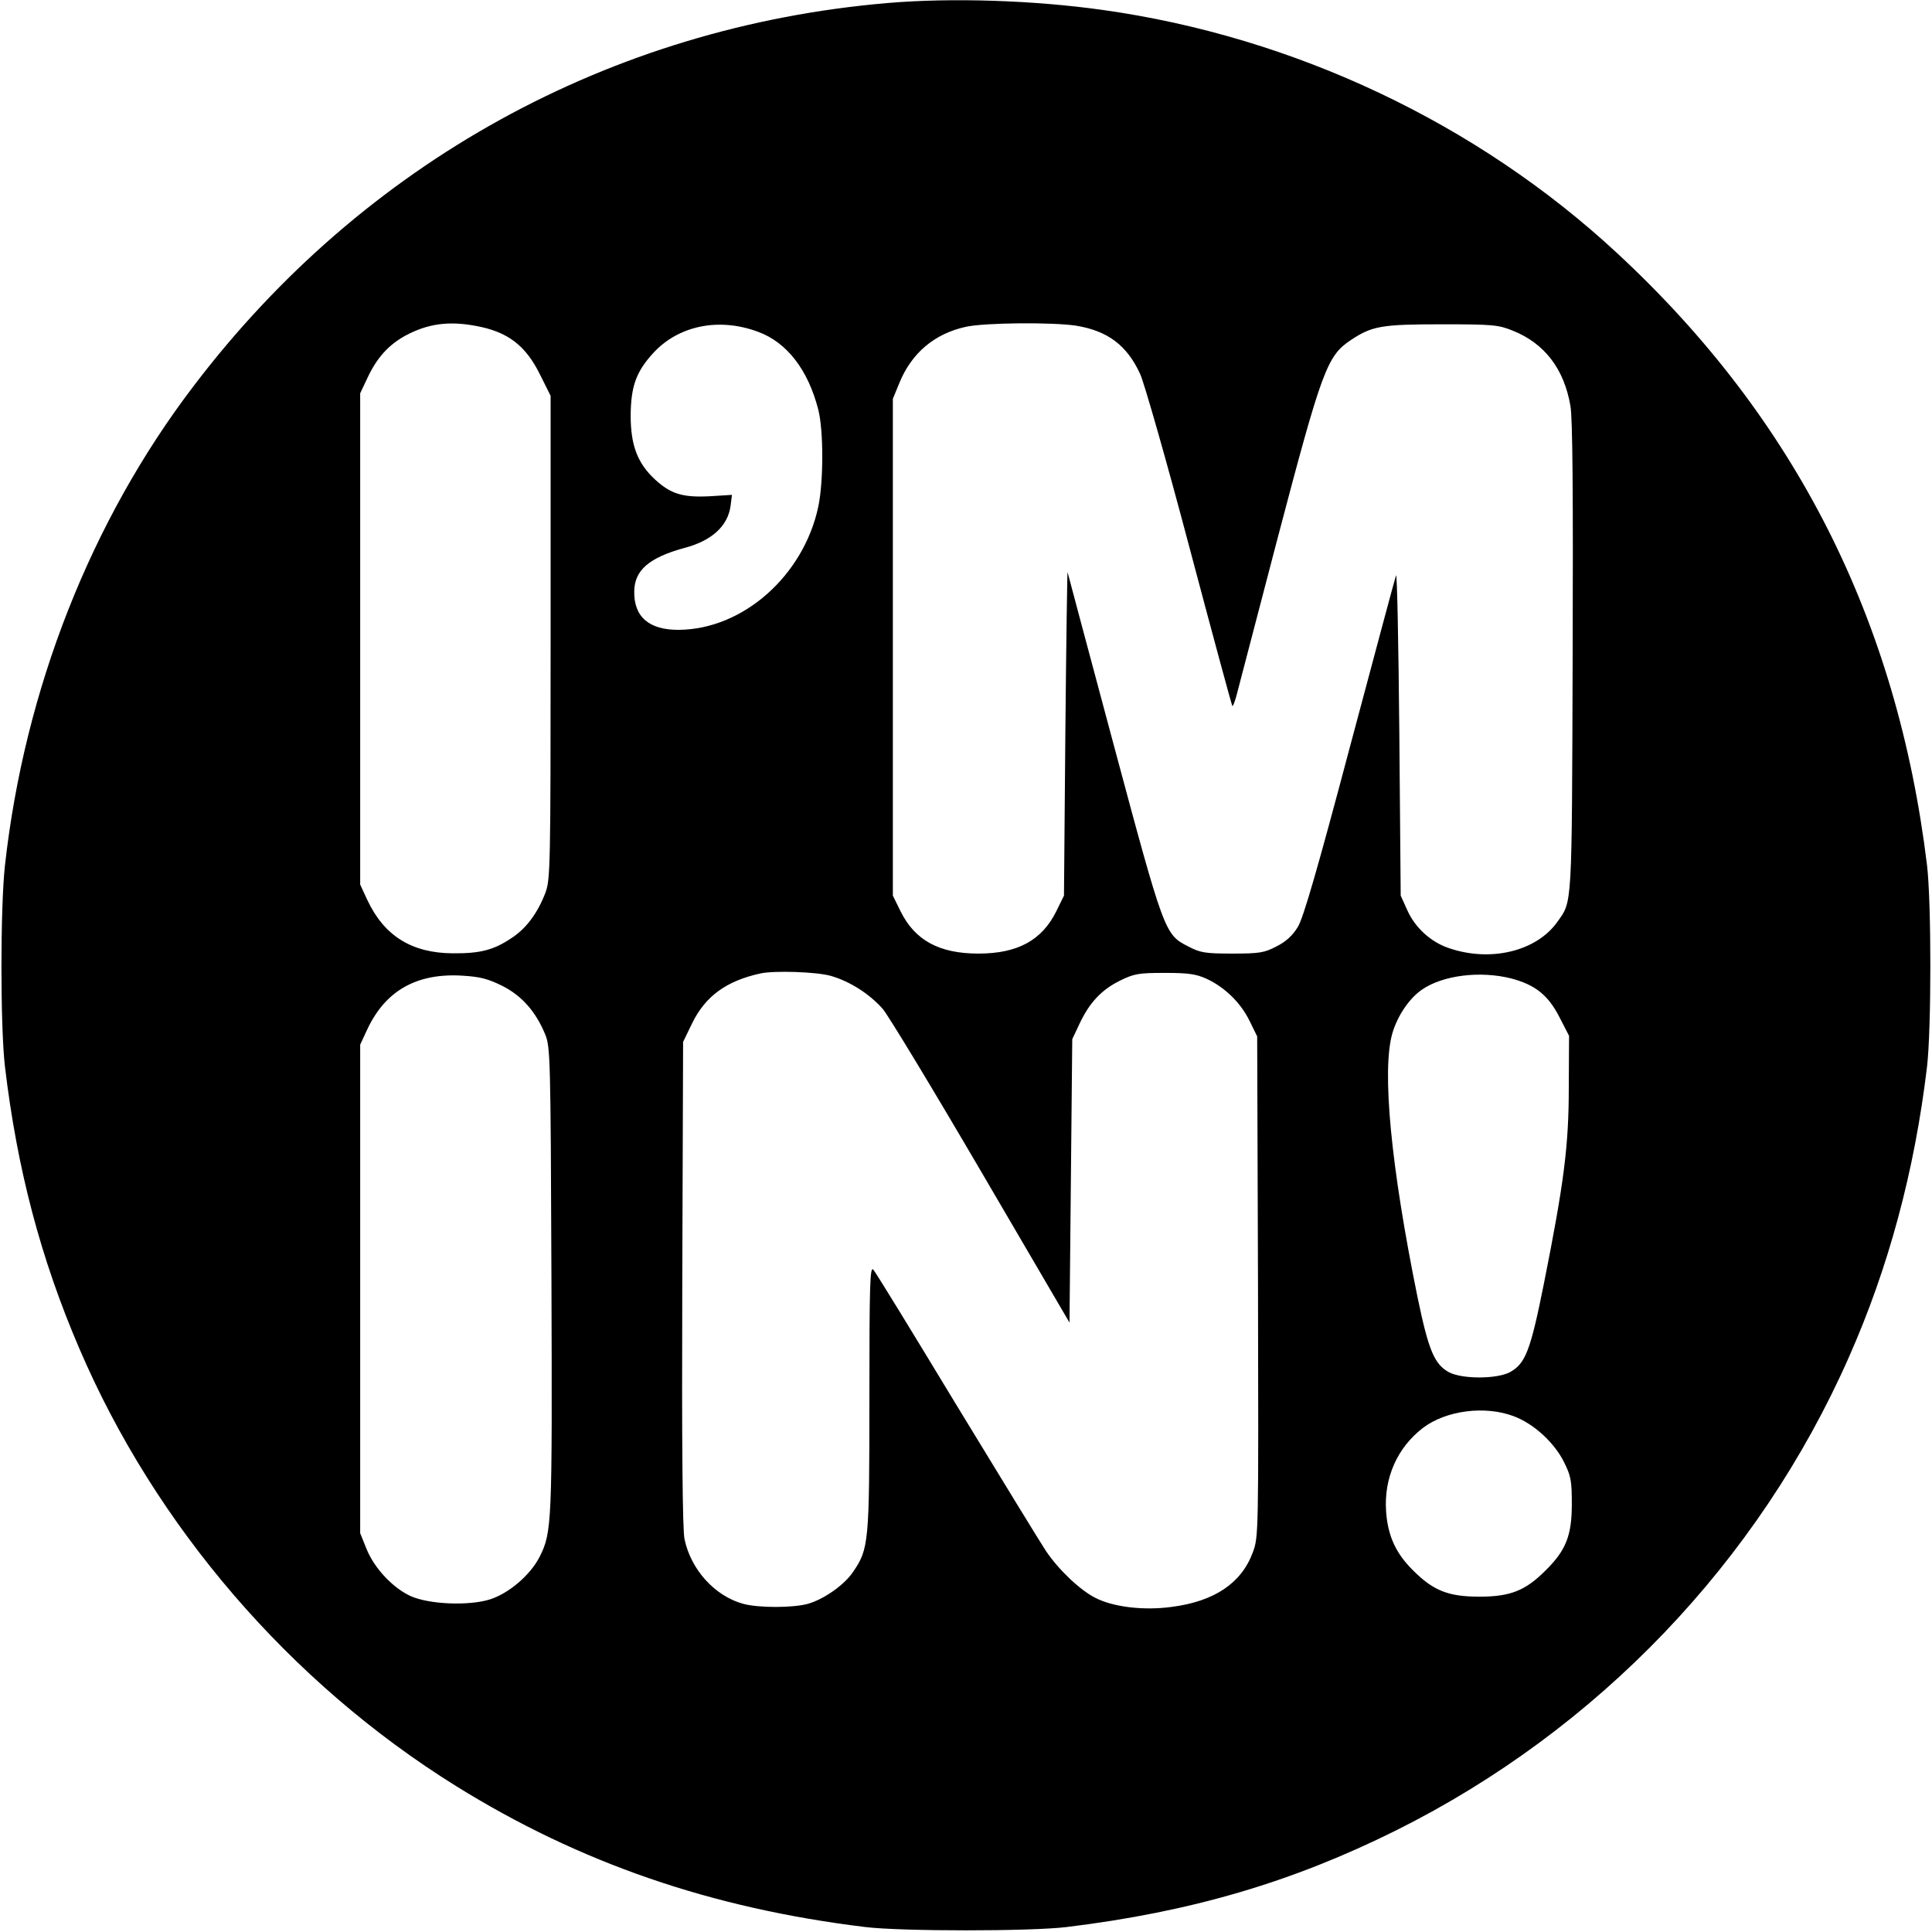
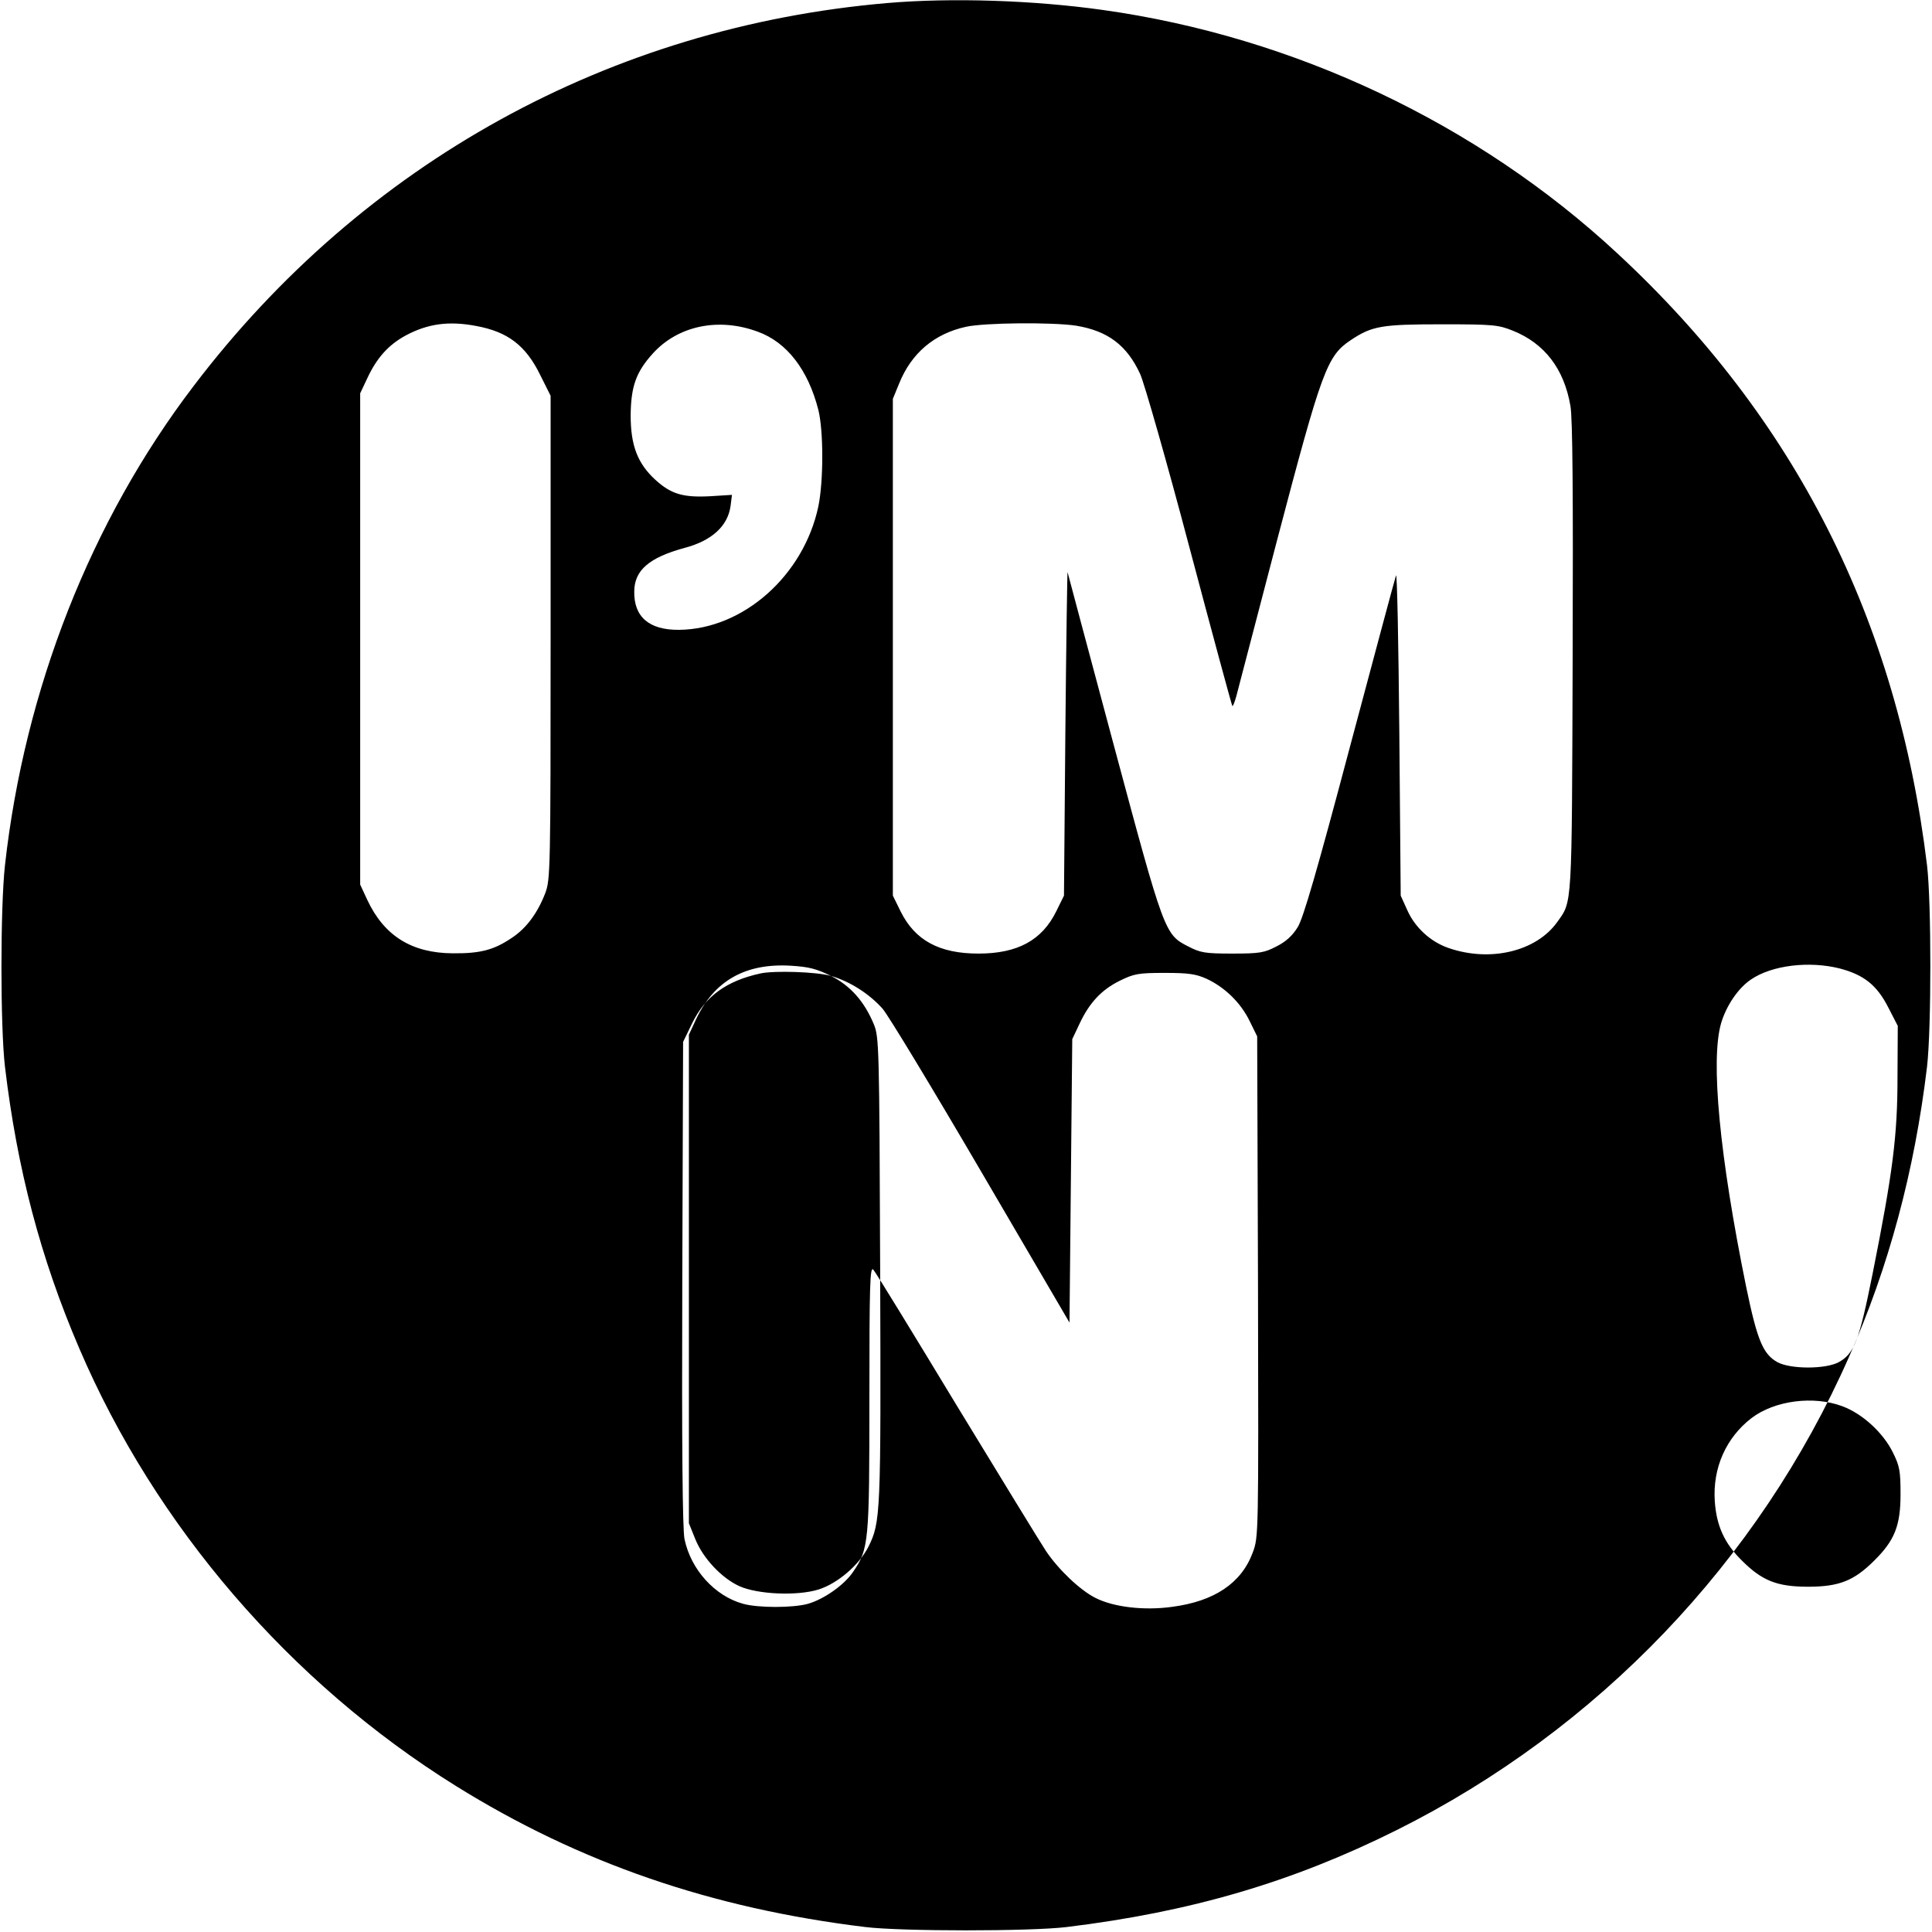
<svg xmlns="http://www.w3.org/2000/svg" version="1" width="933.333" height="933.333" viewBox="0 0 700 700">
-   <path d="M321.5 1.1C221.1 9.7 131.6 59 70.2 139.8c-37.3 48.9-61.3 110-68.4 173.7-1.7 15.4-1.7 58.5 0 73 4.4 37 12.9 69.4 26.9 102 27.6 64.5 76.4 121.2 136.5 158.6 44.7 27.8 92.4 44.3 148.3 51.1 13 1.6 60 1.6 73 0 45.1-5.5 81.8-16.3 119.5-35.1 72.9-36.4 131.2-97.3 163.9-171.4 14.4-32.5 23.8-67.5 28.3-105.2 1.6-13.9 1.6-59.5 0-73-10.8-88.9-47.7-161.9-112.2-221.7-50.7-47.1-117.1-78.5-186.5-88.2-24.9-3.5-54.6-4.5-78-2.5zm-149 117c11.5 2.1 18 7.1 23.2 17.7l3.8 7.6v87.5c0 83.7-.1 87.8-1.9 92.6-2.8 7.3-6.9 12.9-12.3 16.4-6.4 4.3-11.3 5.6-21.3 5.5-14.8-.1-24.8-6.3-30.9-19.3l-2.6-5.6v-178l2.6-5.5c3.4-7.3 7.6-12 13.8-15.4 8-4.3 15.6-5.4 25.6-3.5zm102.1 2.1c10.5 3.8 18.2 13.8 21.9 28.3 1.9 7.6 1.9 25.8 0 35-5.3 25-27.2 44.5-50.5 44.7-10.8.1-16.4-4.7-16.2-14 .1-7.6 5.4-12.2 18.3-15.7 9.8-2.6 15.6-7.9 16.6-15.2l.5-4-8 .5c-9.8.5-14.1-.8-19.8-6-6.4-5.9-8.9-12.4-8.9-23.3.1-10.4 1.9-15.7 8.1-22.5 9.1-10 23.8-13.1 38-7.8zm115.3-2.2c11.5 1.9 18.4 7.1 23.2 17.5 1.5 3.3 9.6 31.6 17.9 63 8.3 31.3 15.3 57.1 15.5 57.3.2.2.8-1.3 1.4-3.4.6-2.2 7.3-28 15-57.4 16-60.8 17.9-66 26.4-71.7 7.8-5.2 11.1-5.8 33.2-5.8 18.4 0 20.4.2 25.6 2.3 11.5 4.6 18.6 13.8 20.9 27.3.8 4.4 1 32.4.8 91.4-.3 91.6-.1 87.8-5.6 95.6-7.6 10.6-24.2 14.6-39.3 9.4-6.5-2.2-12.2-7.4-15-13.7l-2.4-5.3-.5-59c-.3-32.5-.8-58.1-1.2-57-.4 1.1-7.9 29.2-16.8 62.5-11.7 44.1-16.8 61.7-18.8 64.9-1.9 3.1-4.3 5.3-7.7 7-4.4 2.3-6.1 2.6-16 2.6s-11.6-.3-16-2.6c-8.5-4.3-8.7-4.9-27-73.1-9.1-33.9-16.6-62.1-16.7-62.5-.1-.4-.5 25.7-.8 58.2l-.5 59-2.8 5.7c-5.2 10.5-14 15.3-28.2 15.3s-23-4.8-28.2-15.3l-2.8-5.7v-180l2.3-5.6c4.4-10.9 12.7-18 24.2-20.5 6.8-1.5 31.3-1.7 39.9-.4zm-88.8 235.6c6.9 2 13.9 6.5 18.7 11.9 2 2.3 18.1 28.9 35.7 59l32 54.7.5-51.4.5-51.3 2.6-5.5c3.6-7.7 8-12.4 14.7-15.7 5.1-2.5 6.7-2.8 16.2-2.8 8.6 0 11.3.4 15.1 2.1 6.7 3.1 12.4 8.7 15.6 15.2l2.8 5.7.3 90.7c.2 90.4.2 90.6-1.9 96.3-4.1 11.1-13.9 17.7-29.3 19.7-10.1 1.4-21.2.1-27.8-3.3-5.5-2.8-13.2-10.1-17.8-16.9-2-3-16.6-26.9-32.5-53-15.8-26.1-29.3-48.2-30.1-49-1.2-1.2-1.4 5.5-1.4 46.5 0 52.3-.2 54.7-5.9 63-3.2 4.8-10.7 10-16.4 11.6-5.4 1.5-18 1.5-23.4 0-10.3-2.8-19-12.4-21.3-23.5-.7-3.5-1-33.6-.8-92.6l.3-87.5 3.3-6.8c4.8-9.8 12.4-15.3 24.7-18 5-1.1 20.5-.6 25.6.9zM182 357.2c7.1 3.6 12.1 9.3 15.5 17.5 1.9 4.6 2 7.8 2.3 88.8.3 89 .2 91.6-4.3 100.6-3.4 6.6-11.1 13.2-18 15.4-7.7 2.4-22 1.8-28.7-1.2-6.4-2.9-13.2-10.1-16-17.1l-2.3-5.7v-177l2.6-5.6c6.6-14 17.9-20.4 34.4-19.4 6.5.4 9.2 1.1 14.5 3.7zm365.5-2.7c8.7 2.3 13.4 6 17.5 14l3.5 6.8-.1 18.6c0 21.2-1.7 34.5-9 71.1-4.9 24.5-6.7 29.1-12.4 32.2-4.8 2.5-17.2 2.5-22 0-5.3-2.9-7.4-7.9-11.4-27.2-9.7-47.6-13-82.4-9.1-95.7 1.9-6.4 6.2-12.7 10.8-15.8 7.6-5.2 21.1-6.8 32.2-4zm.9 158.6c7.3 2.7 14.8 9.6 18.3 16.7 2.5 5 2.8 6.8 2.8 15.2 0 11.3-2.1 16.7-9.5 24-7.3 7.3-12.7 9.5-24 9.5s-16.7-2.2-24-9.5c-6.3-6.2-9.2-12.6-9.8-21.5-.8-12.1 4.1-23 13.3-30.1 8.4-6.4 22.5-8.2 32.9-4.3z" />
+   <path d="M321.5 1.1C221.1 9.7 131.6 59 70.2 139.8c-37.3 48.9-61.3 110-68.4 173.7-1.7 15.4-1.7 58.5 0 73 4.4 37 12.9 69.4 26.9 102 27.6 64.5 76.4 121.2 136.5 158.6 44.7 27.8 92.4 44.3 148.3 51.1 13 1.6 60 1.6 73 0 45.1-5.5 81.8-16.3 119.5-35.1 72.9-36.4 131.2-97.3 163.9-171.4 14.4-32.5 23.8-67.5 28.3-105.2 1.6-13.9 1.6-59.5 0-73-10.8-88.9-47.7-161.9-112.2-221.7-50.7-47.1-117.1-78.5-186.5-88.2-24.9-3.5-54.6-4.5-78-2.5zm-149 117c11.5 2.1 18 7.1 23.2 17.7l3.8 7.6v87.5c0 83.7-.1 87.8-1.9 92.6-2.8 7.3-6.9 12.9-12.3 16.4-6.4 4.3-11.3 5.6-21.3 5.5-14.8-.1-24.8-6.3-30.9-19.3l-2.6-5.6v-178l2.6-5.5c3.4-7.3 7.6-12 13.8-15.4 8-4.3 15.6-5.4 25.6-3.5zm102.1 2.1c10.5 3.8 18.2 13.8 21.9 28.3 1.9 7.6 1.9 25.8 0 35-5.3 25-27.2 44.5-50.5 44.7-10.8.1-16.4-4.7-16.2-14 .1-7.6 5.4-12.2 18.3-15.7 9.8-2.6 15.6-7.9 16.6-15.2l.5-4-8 .5c-9.8.5-14.1-.8-19.8-6-6.4-5.9-8.9-12.4-8.9-23.3.1-10.4 1.9-15.7 8.1-22.5 9.1-10 23.8-13.1 38-7.8zm115.3-2.2c11.5 1.9 18.4 7.1 23.2 17.5 1.5 3.3 9.6 31.6 17.9 63 8.3 31.3 15.3 57.1 15.5 57.3.2.2.8-1.3 1.4-3.4.6-2.2 7.3-28 15-57.4 16-60.8 17.9-66 26.4-71.7 7.8-5.2 11.1-5.8 33.2-5.8 18.4 0 20.4.2 25.6 2.3 11.5 4.6 18.6 13.8 20.9 27.3.8 4.4 1 32.4.8 91.4-.3 91.6-.1 87.8-5.6 95.6-7.6 10.6-24.2 14.6-39.3 9.4-6.5-2.2-12.2-7.4-15-13.7l-2.4-5.3-.5-59c-.3-32.5-.8-58.1-1.2-57-.4 1.1-7.9 29.2-16.8 62.5-11.7 44.1-16.8 61.7-18.8 64.9-1.9 3.1-4.3 5.3-7.7 7-4.4 2.3-6.1 2.6-16 2.6s-11.6-.3-16-2.6c-8.5-4.3-8.7-4.9-27-73.1-9.1-33.9-16.6-62.1-16.7-62.5-.1-.4-.5 25.7-.8 58.2l-.5 59-2.8 5.7c-5.2 10.5-14 15.3-28.2 15.3s-23-4.8-28.2-15.3l-2.8-5.7v-180l2.3-5.6c4.4-10.9 12.7-18 24.2-20.5 6.8-1.5 31.3-1.7 39.9-.4zm-88.8 235.6c6.9 2 13.9 6.5 18.7 11.9 2 2.3 18.1 28.9 35.7 59l32 54.7.5-51.4.5-51.3 2.6-5.5c3.6-7.7 8-12.4 14.7-15.7 5.1-2.5 6.7-2.8 16.2-2.8 8.6 0 11.3.4 15.1 2.1 6.7 3.1 12.4 8.7 15.6 15.2l2.8 5.7.3 90.7c.2 90.4.2 90.6-1.9 96.3-4.1 11.1-13.9 17.7-29.3 19.7-10.1 1.4-21.2.1-27.8-3.3-5.5-2.8-13.2-10.1-17.8-16.9-2-3-16.6-26.9-32.5-53-15.8-26.1-29.3-48.2-30.1-49-1.2-1.2-1.4 5.5-1.4 46.5 0 52.3-.2 54.7-5.9 63-3.2 4.8-10.7 10-16.4 11.6-5.4 1.5-18 1.5-23.4 0-10.3-2.8-19-12.4-21.3-23.5-.7-3.5-1-33.6-.8-92.6l.3-87.5 3.3-6.8c4.8-9.8 12.4-15.3 24.7-18 5-1.1 20.5-.6 25.6.9zc7.1 3.6 12.1 9.3 15.5 17.5 1.9 4.6 2 7.8 2.3 88.8.3 89 .2 91.6-4.3 100.6-3.4 6.6-11.1 13.2-18 15.4-7.7 2.4-22 1.8-28.7-1.2-6.4-2.9-13.2-10.1-16-17.1l-2.3-5.7v-177l2.6-5.6c6.6-14 17.9-20.4 34.4-19.4 6.5.4 9.2 1.1 14.5 3.7zm365.5-2.7c8.7 2.3 13.4 6 17.5 14l3.5 6.8-.1 18.6c0 21.2-1.7 34.5-9 71.1-4.9 24.5-6.7 29.1-12.4 32.2-4.8 2.5-17.2 2.5-22 0-5.3-2.9-7.4-7.9-11.4-27.2-9.7-47.6-13-82.4-9.1-95.7 1.9-6.4 6.2-12.7 10.8-15.8 7.6-5.2 21.1-6.8 32.2-4zm.9 158.6c7.3 2.7 14.8 9.6 18.3 16.7 2.5 5 2.8 6.8 2.8 15.2 0 11.3-2.1 16.7-9.5 24-7.3 7.3-12.7 9.5-24 9.5s-16.7-2.2-24-9.5c-6.3-6.2-9.2-12.6-9.8-21.5-.8-12.1 4.1-23 13.3-30.1 8.4-6.4 22.5-8.2 32.9-4.3z" />
</svg>